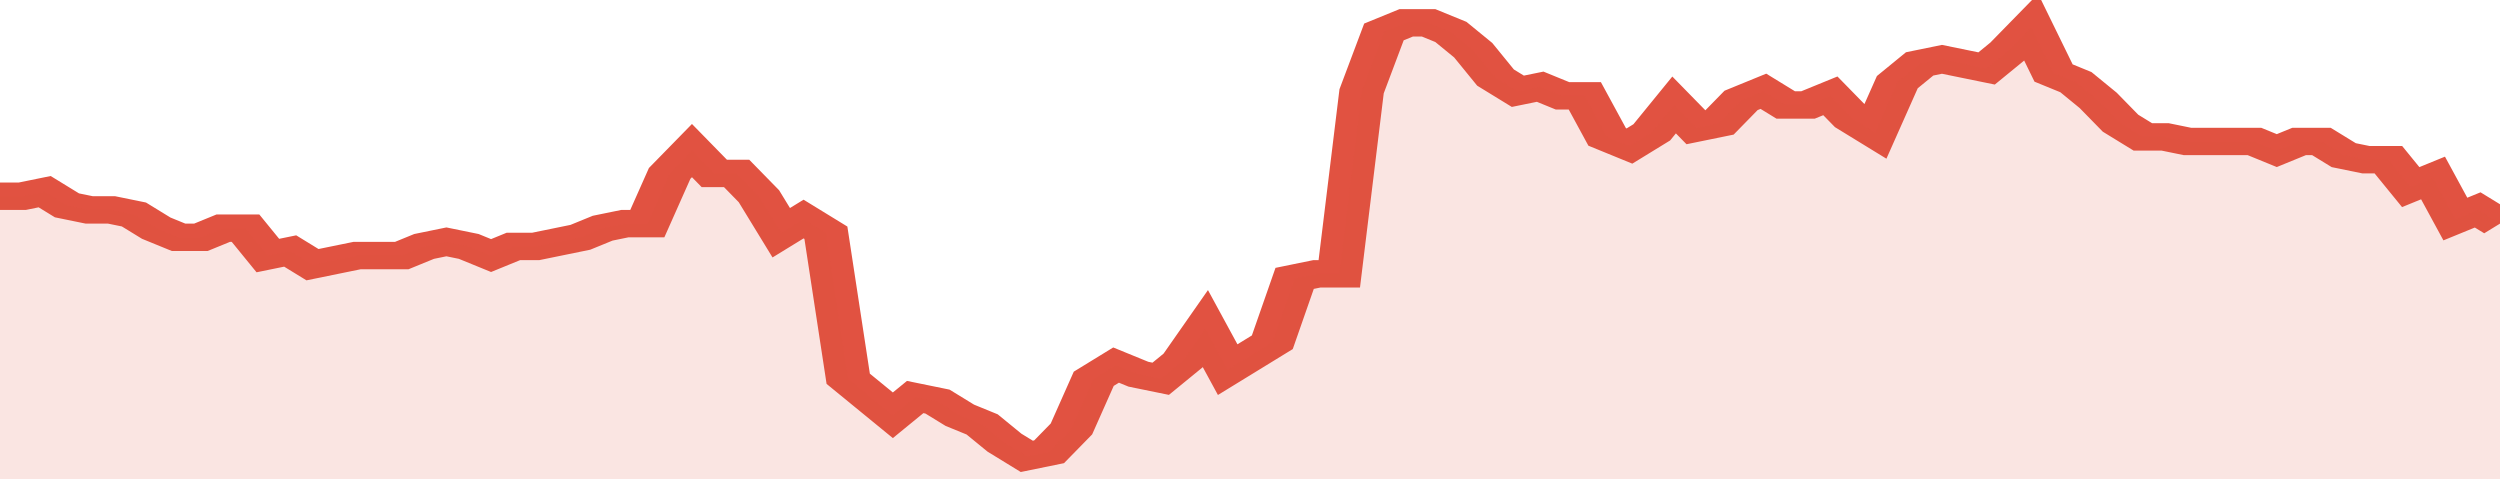
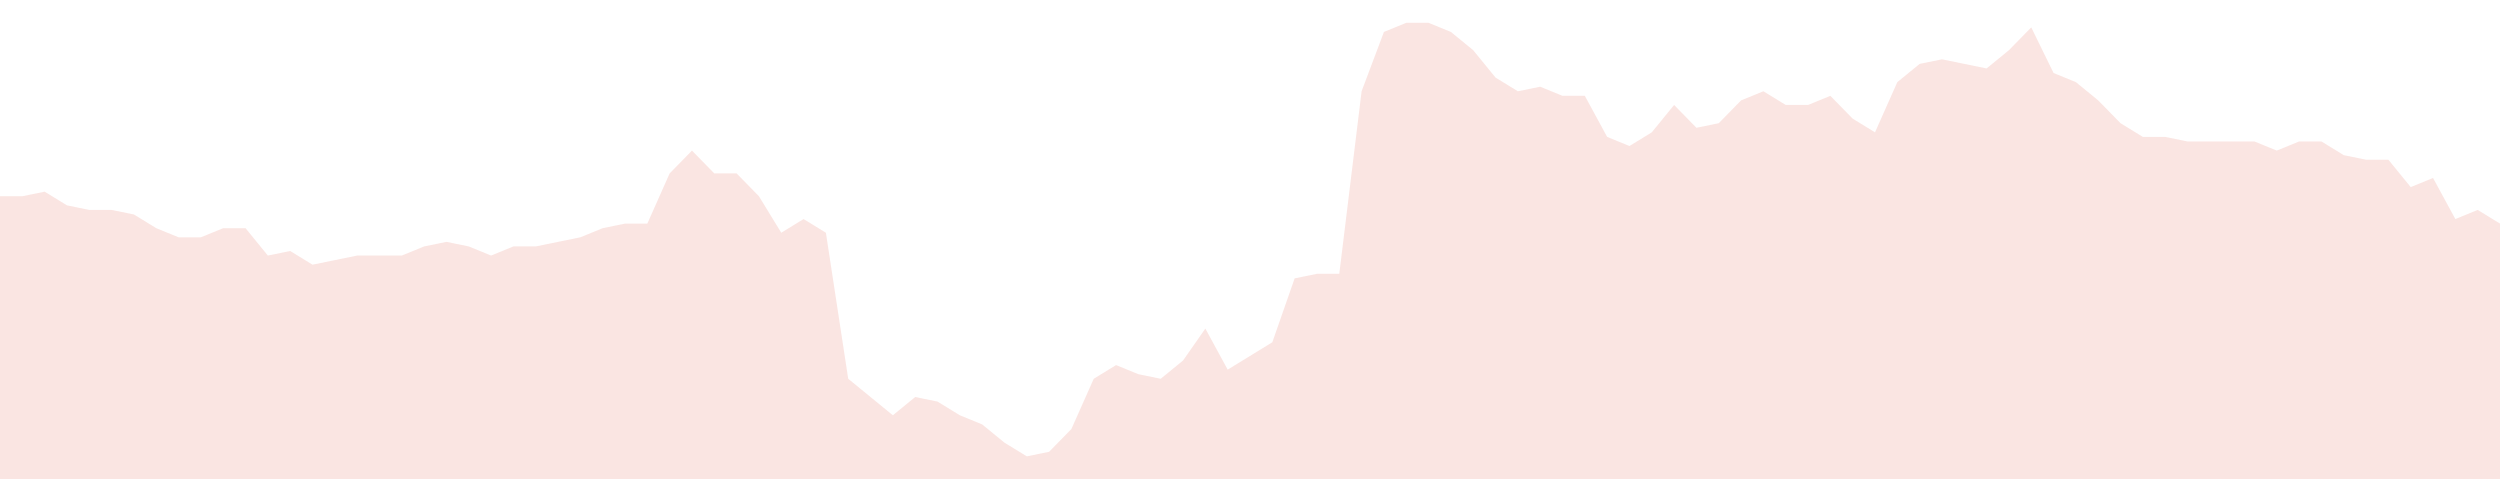
<svg xmlns="http://www.w3.org/2000/svg" viewBox="0 0 336 105" width="120" height="23" preserveAspectRatio="none">
-   <polyline fill="none" stroke="#E15241" stroke-width="6" points="0, 43 3, 43 6, 42 9, 45 12, 46 15, 46 18, 47 21, 50 24, 52 27, 52 30, 50 33, 50 36, 56 39, 55 42, 58 45, 57 48, 56 51, 56 54, 56 57, 54 60, 53 63, 54 66, 56 69, 54 72, 54 75, 53 78, 52 81, 50 84, 49 87, 49 90, 38 93, 33 96, 38 99, 38 102, 43 105, 51 108, 48 111, 51 114, 83 117, 87 120, 91 123, 87 126, 88 129, 91 132, 93 135, 97 138, 100 141, 99 144, 94 147, 83 150, 80 153, 82 156, 83 159, 79 162, 72 165, 81 168, 78 171, 75 174, 61 177, 60 180, 60 183, 20 186, 7 189, 5 192, 5 195, 7 198, 11 201, 17 204, 20 207, 19 210, 21 213, 21 216, 30 219, 32 222, 29 225, 23 228, 28 231, 27 234, 22 237, 20 240, 23 243, 23 246, 21 249, 26 252, 29 255, 18 258, 14 261, 13 264, 14 267, 15 270, 11 273, 6 276, 16 279, 18 282, 22 285, 27 288, 30 291, 30 294, 31 297, 31 300, 31 303, 31 306, 33 309, 31 312, 31 315, 34 318, 35 321, 35 324, 41 327, 39 330, 48 333, 46 336, 49 336, 49 "> </polyline>
  <polygon fill="#E15241" opacity="0.15" points="0, 105 0, 43 3, 43 6, 42 9, 45 12, 46 15, 46 18, 47 21, 50 24, 52 27, 52 30, 50 33, 50 36, 56 39, 55 42, 58 45, 57 48, 56 51, 56 54, 56 57, 54 60, 53 63, 54 66, 56 69, 54 72, 54 75, 53 78, 52 81, 50 84, 49 87, 49 90, 38 93, 33 96, 38 99, 38 102, 43 105, 51 108, 48 111, 51 114, 83 117, 87 120, 91 123, 87 126, 88 129, 91 132, 93 135, 97 138, 100 141, 99 144, 94 147, 83 150, 80 153, 82 156, 83 159, 79 162, 72 165, 81 168, 78 171, 75 174, 61 177, 60 180, 60 183, 20 186, 7 189, 5 192, 5 195, 7 198, 11 201, 17 204, 20 207, 19 210, 21 213, 21 216, 30 219, 32 222, 29 225, 23 228, 28 231, 27 234, 22 237, 20 240, 23 243, 23 246, 21 249, 26 252, 29 255, 18 258, 14 261, 13 264, 14 267, 15 270, 11 273, 6 276, 16 279, 18 282, 22 285, 27 288, 30 291, 30 294, 31 297, 31 300, 31 303, 31 306, 33 309, 31 312, 31 315, 34 318, 35 321, 35 324, 41 327, 39 330, 48 333, 46 336, 49 336, 105 " />
</svg>